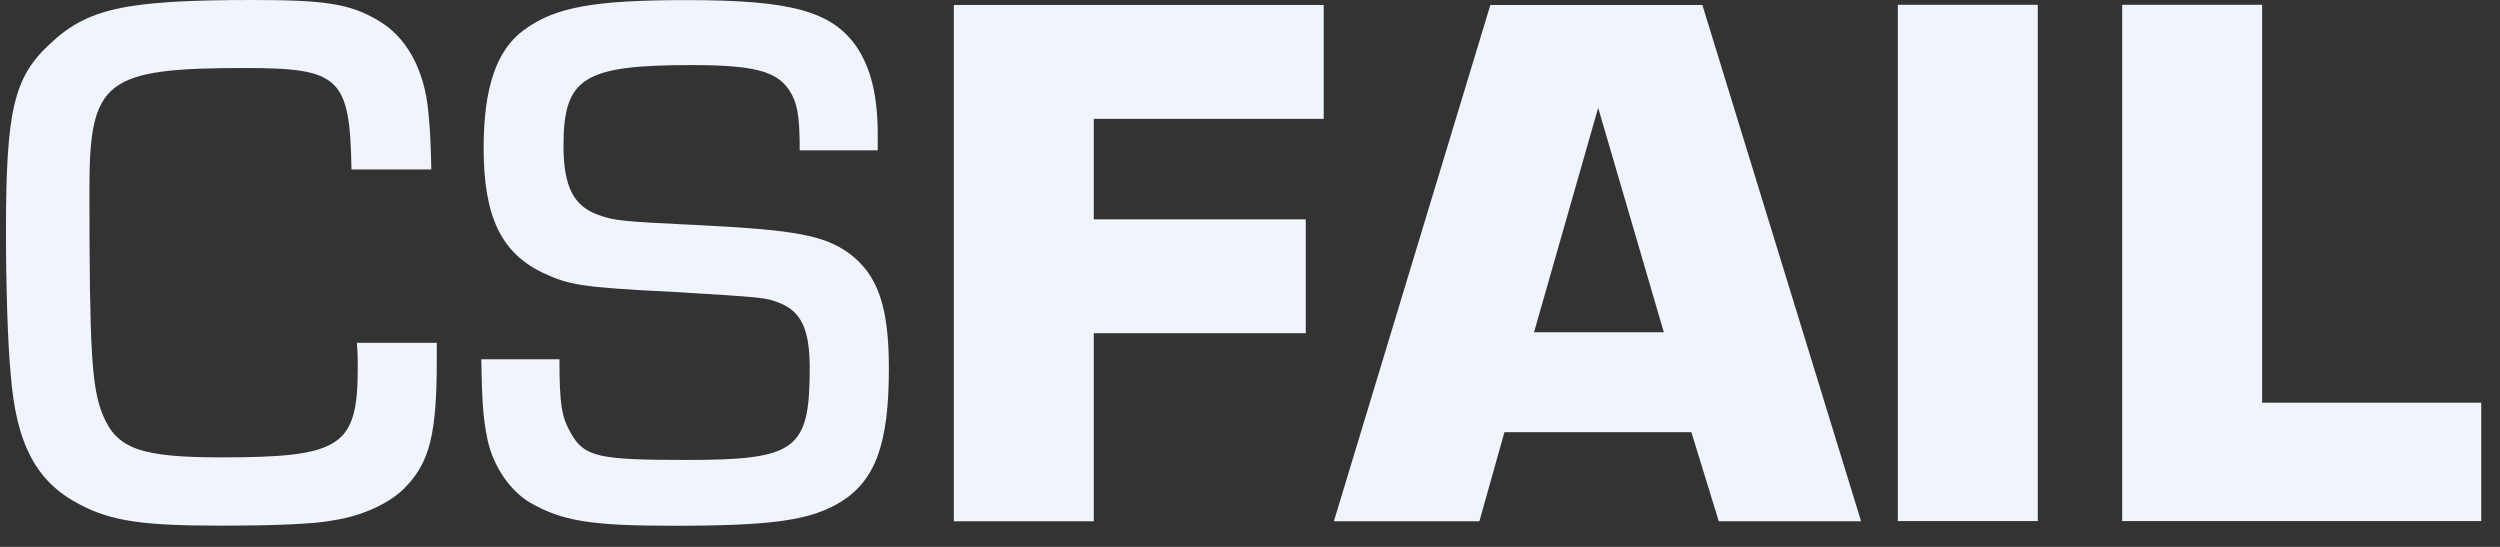
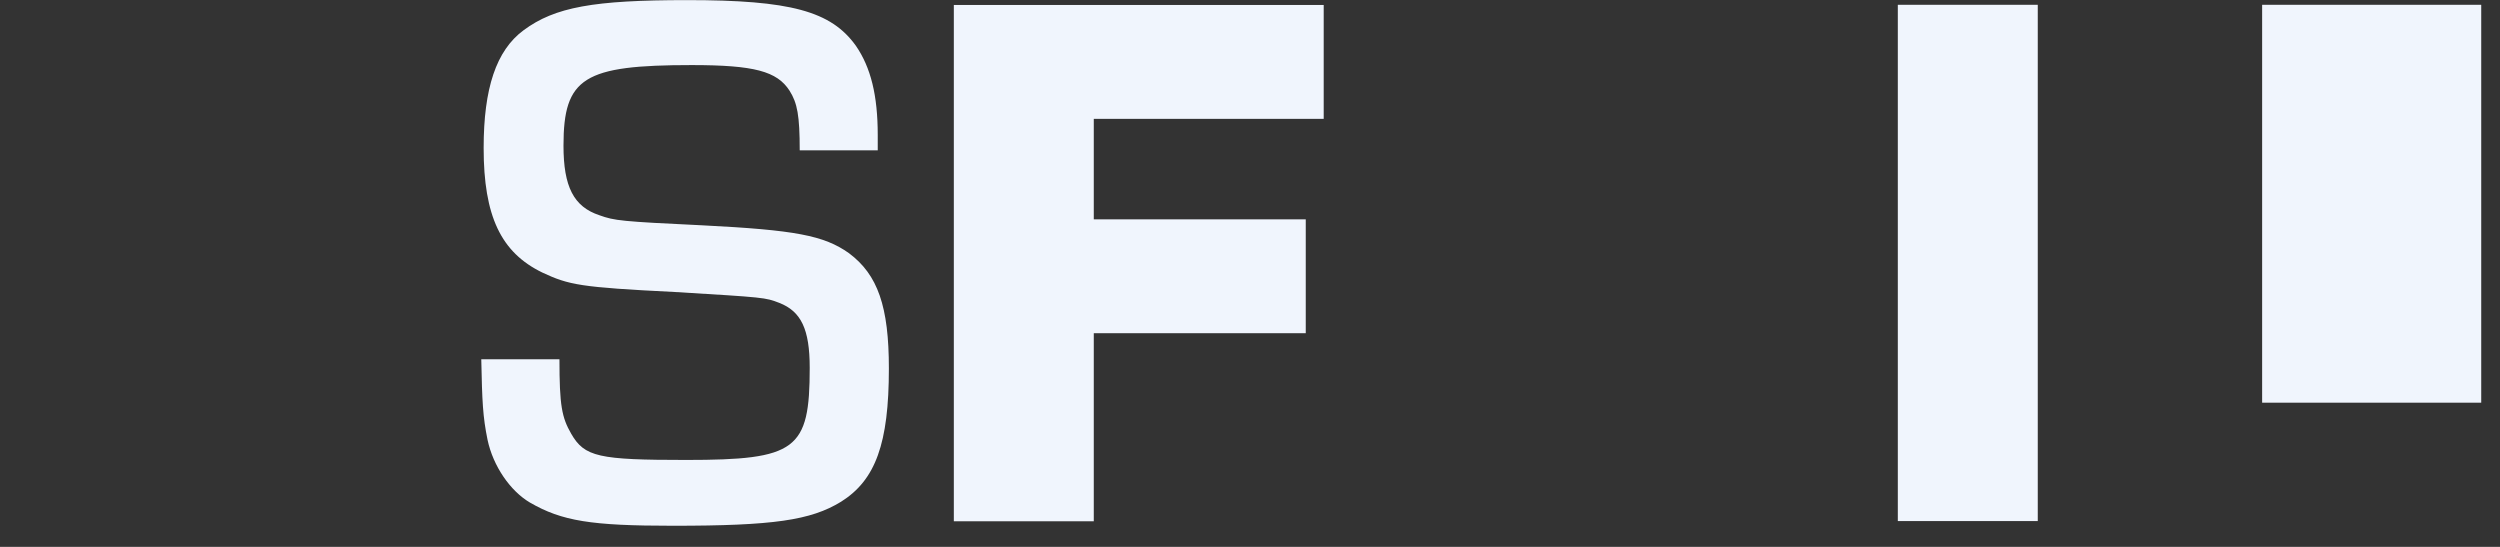
<svg xmlns="http://www.w3.org/2000/svg" width="96" height="21" viewBox="0 0 96 21" fill="none">
  <rect x="0" y="0" width="96" height="21" fill="#333333" stroke="none" />
-   <path d="M16.772 13.175V13.857C16.772 16.654 16.499 17.721 15.602 18.673C15.03 19.297 13.951 19.804 12.808 19.979C12.087 20.127 10.463 20.185 8.455 20.185C5.453 20.185 4.278 20.005 3.081 19.381C1.398 18.52 0.618 17.061 0.41 14.359C0.293 13.169 0.229 10.854 0.229 8.887C0.229 4.251 0.528 2.971 1.911 1.692C3.353 0.322 4.822 0 9.721 0C12.482 0 13.444 0.148 14.496 0.772C15.607 1.396 16.296 2.675 16.446 4.277C16.505 4.901 16.537 5.26 16.563 6.508H13.497C13.438 2.971 13.049 2.612 9.411 2.612C4.037 2.612 3.434 3.087 3.434 7.248C3.434 13.518 3.524 14.888 3.946 15.929C4.486 17.235 5.389 17.563 8.513 17.563C13.107 17.563 13.738 17.145 13.738 14.116C13.738 13.846 13.738 13.608 13.706 13.164H16.772V13.175Z" fill="#F0F5FD" />
  <path d="M30.709 5.772C30.709 4.434 30.618 3.958 30.319 3.483C29.838 2.737 28.967 2.499 26.563 2.499C22.418 2.499 21.638 2.975 21.638 5.592C21.638 7.168 22.028 7.939 23.022 8.267C23.593 8.473 23.86 8.505 26.985 8.653C30.527 8.833 31.638 9.039 32.599 9.721C33.711 10.551 34.133 11.772 34.133 14.151C34.133 17.033 33.62 18.434 32.3 19.264C31.131 19.983 29.688 20.189 25.842 20.189C22.691 20.189 21.58 20.009 20.346 19.296C19.593 18.851 18.936 17.9 18.722 16.89C18.54 15.996 18.514 15.431 18.481 13.797H21.483C21.483 15.579 21.574 16.028 21.932 16.652C22.445 17.546 22.985 17.662 26.35 17.662C30.586 17.662 31.093 17.276 31.093 14.125C31.093 12.639 30.762 11.957 29.923 11.63C29.384 11.423 29.384 11.423 25.901 11.212C22.269 11.032 21.847 10.942 20.826 10.466C19.235 9.695 18.572 8.299 18.572 5.682C18.572 3.393 19.053 1.939 20.105 1.162C21.307 0.268 22.808 0.004 26.382 0.004C30.345 0.004 31.91 0.422 32.867 1.759C33.438 2.589 33.705 3.662 33.705 5.18V5.772H30.709Z" fill="#F0F5FD" />
  <path d="M42.001 8.423H50.141V12.795H42.001V20.017H36.627V0.191H50.83V4.564H42.001V8.423Z" fill="#F0F5FD" />
-   <path d="M57.77 16.596L56.808 20.017H51.221L57.23 0.191H65.371L71.466 20.017H66.001L64.949 16.596H57.77ZM61.37 4.141L58.907 12.758H63.891L61.37 4.141Z" fill="#F0F5FD" />
  <path d="M78.25 20.009H72.876V0.184H78.25V20.009Z" fill="#F0F5FD" />
-   <path d="M86.871 15.463H95.279V20.009H81.492V0.184H86.866V15.463H86.871Z" fill="#F0F5FD" />
+   <path d="M86.871 15.463H95.279V20.009V0.184H86.866V15.463H86.871Z" fill="#F0F5FD" />
</svg>